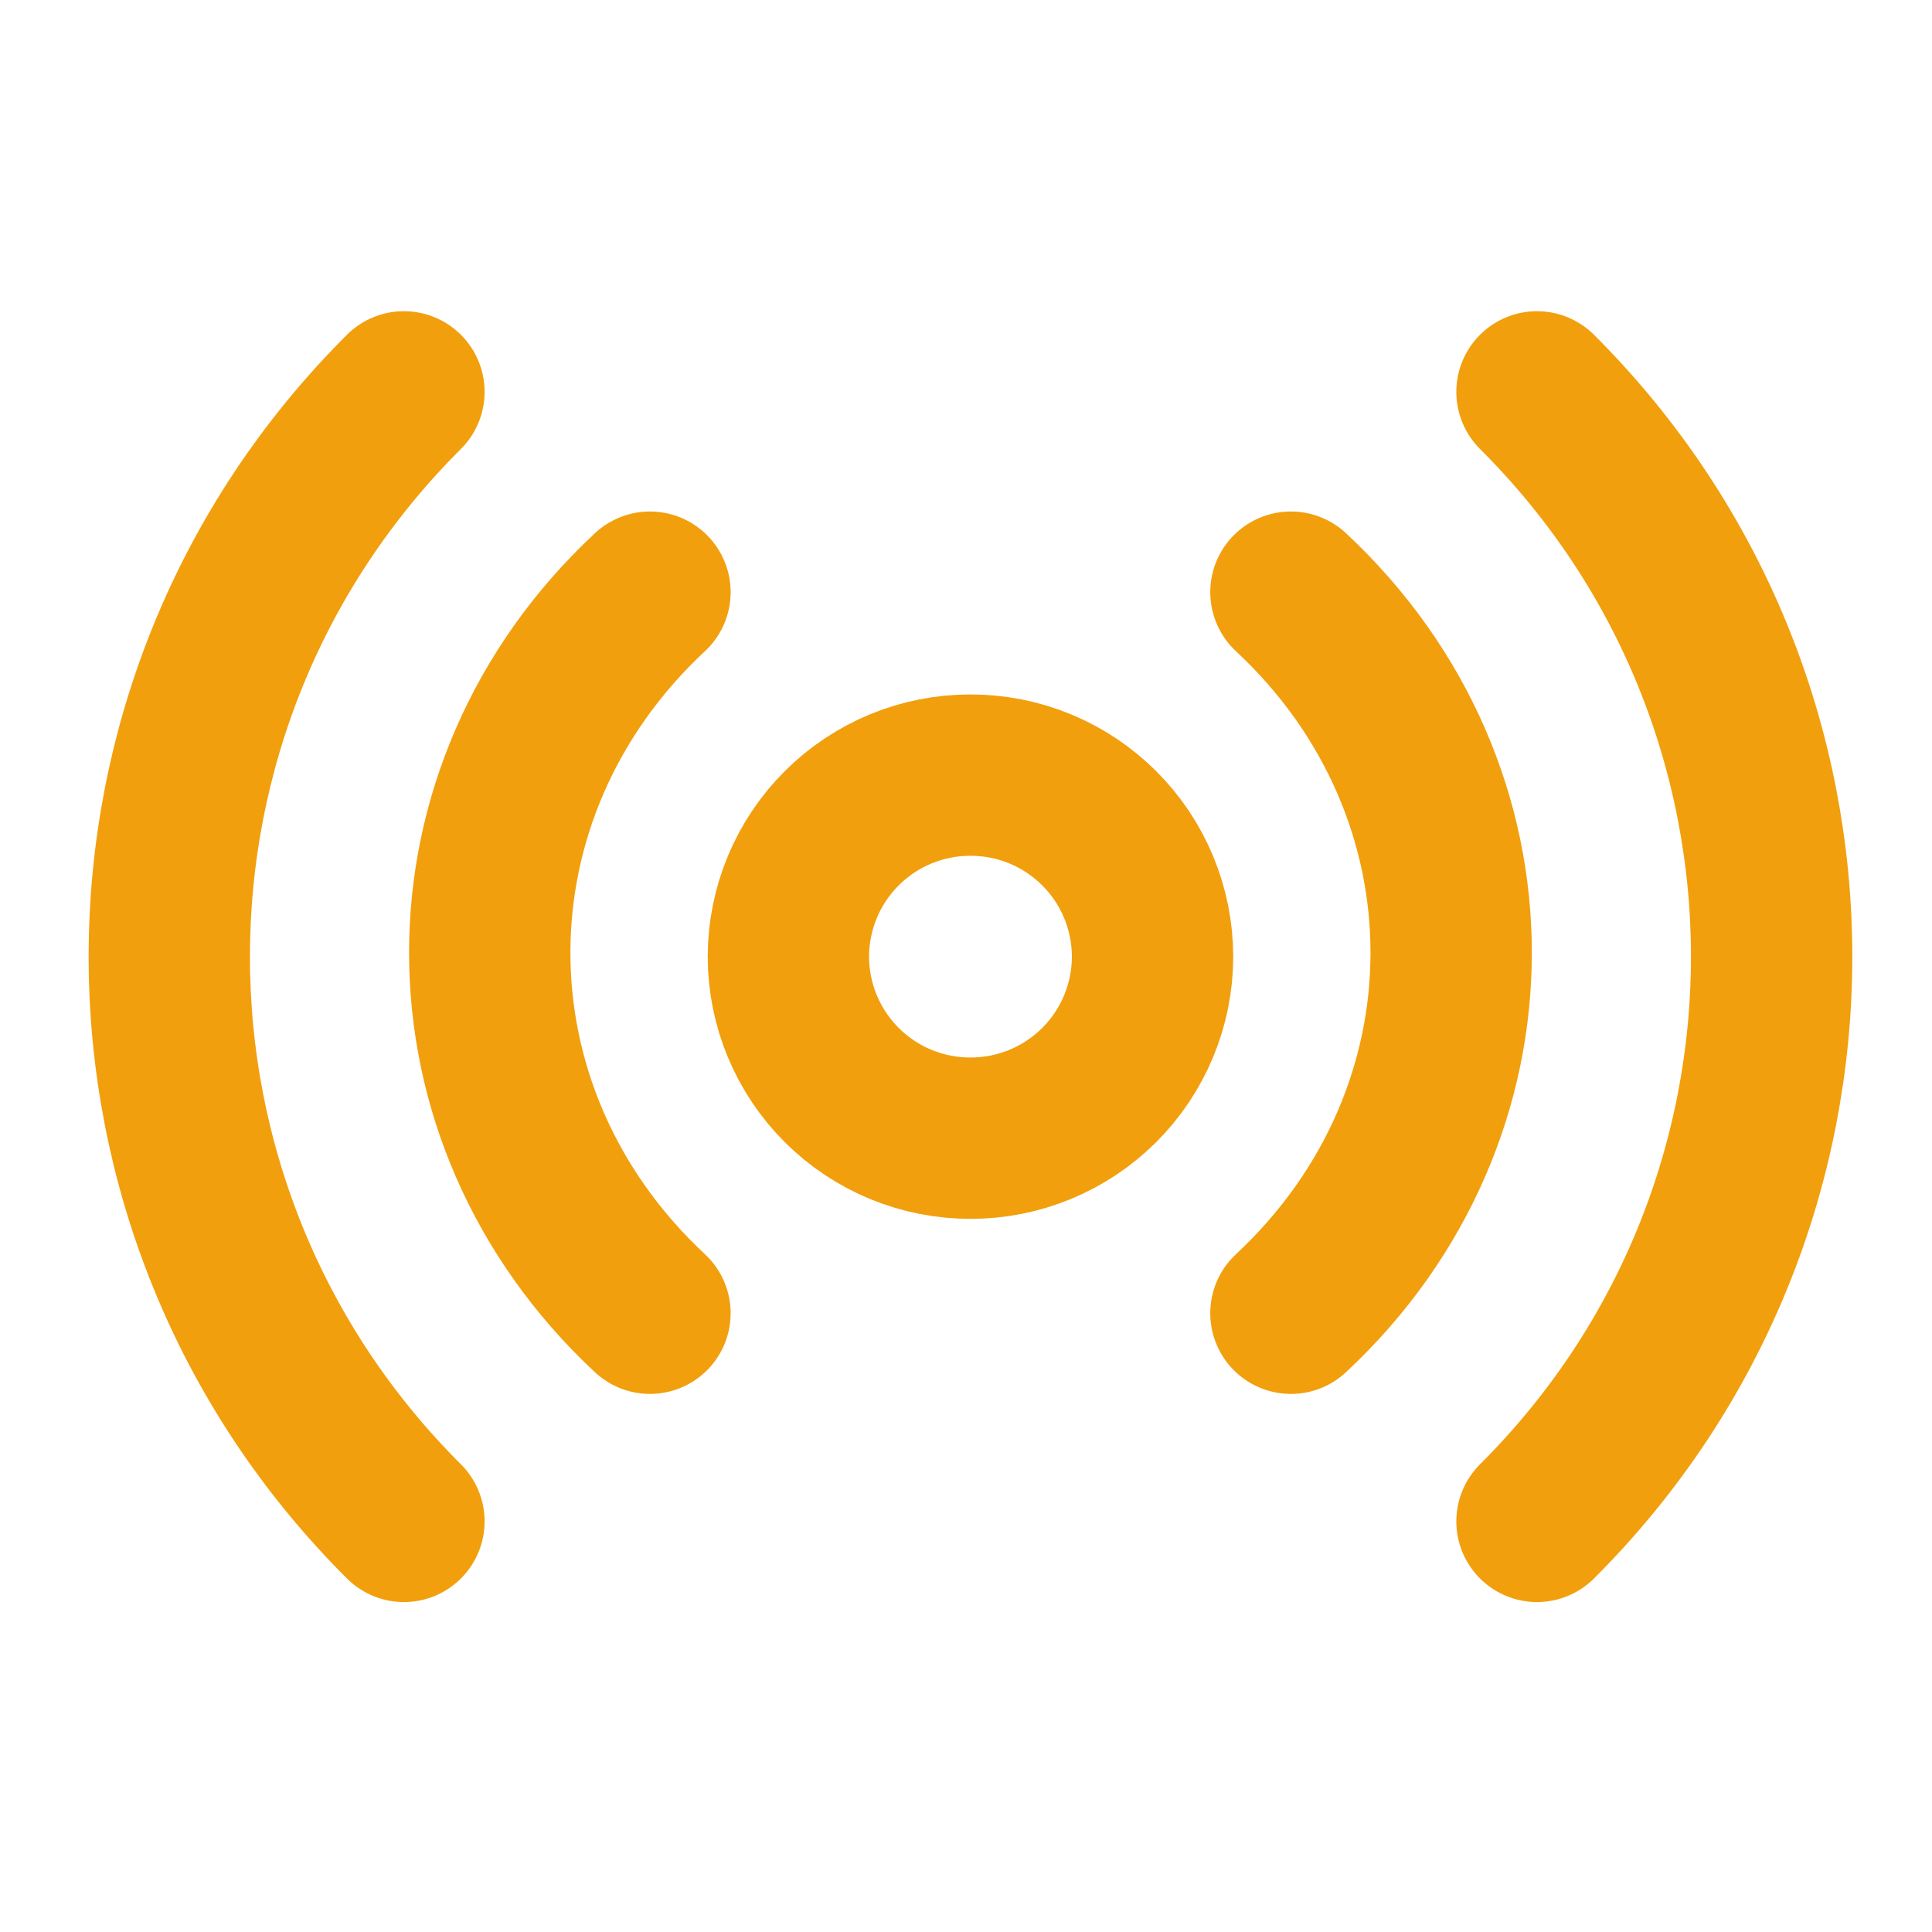
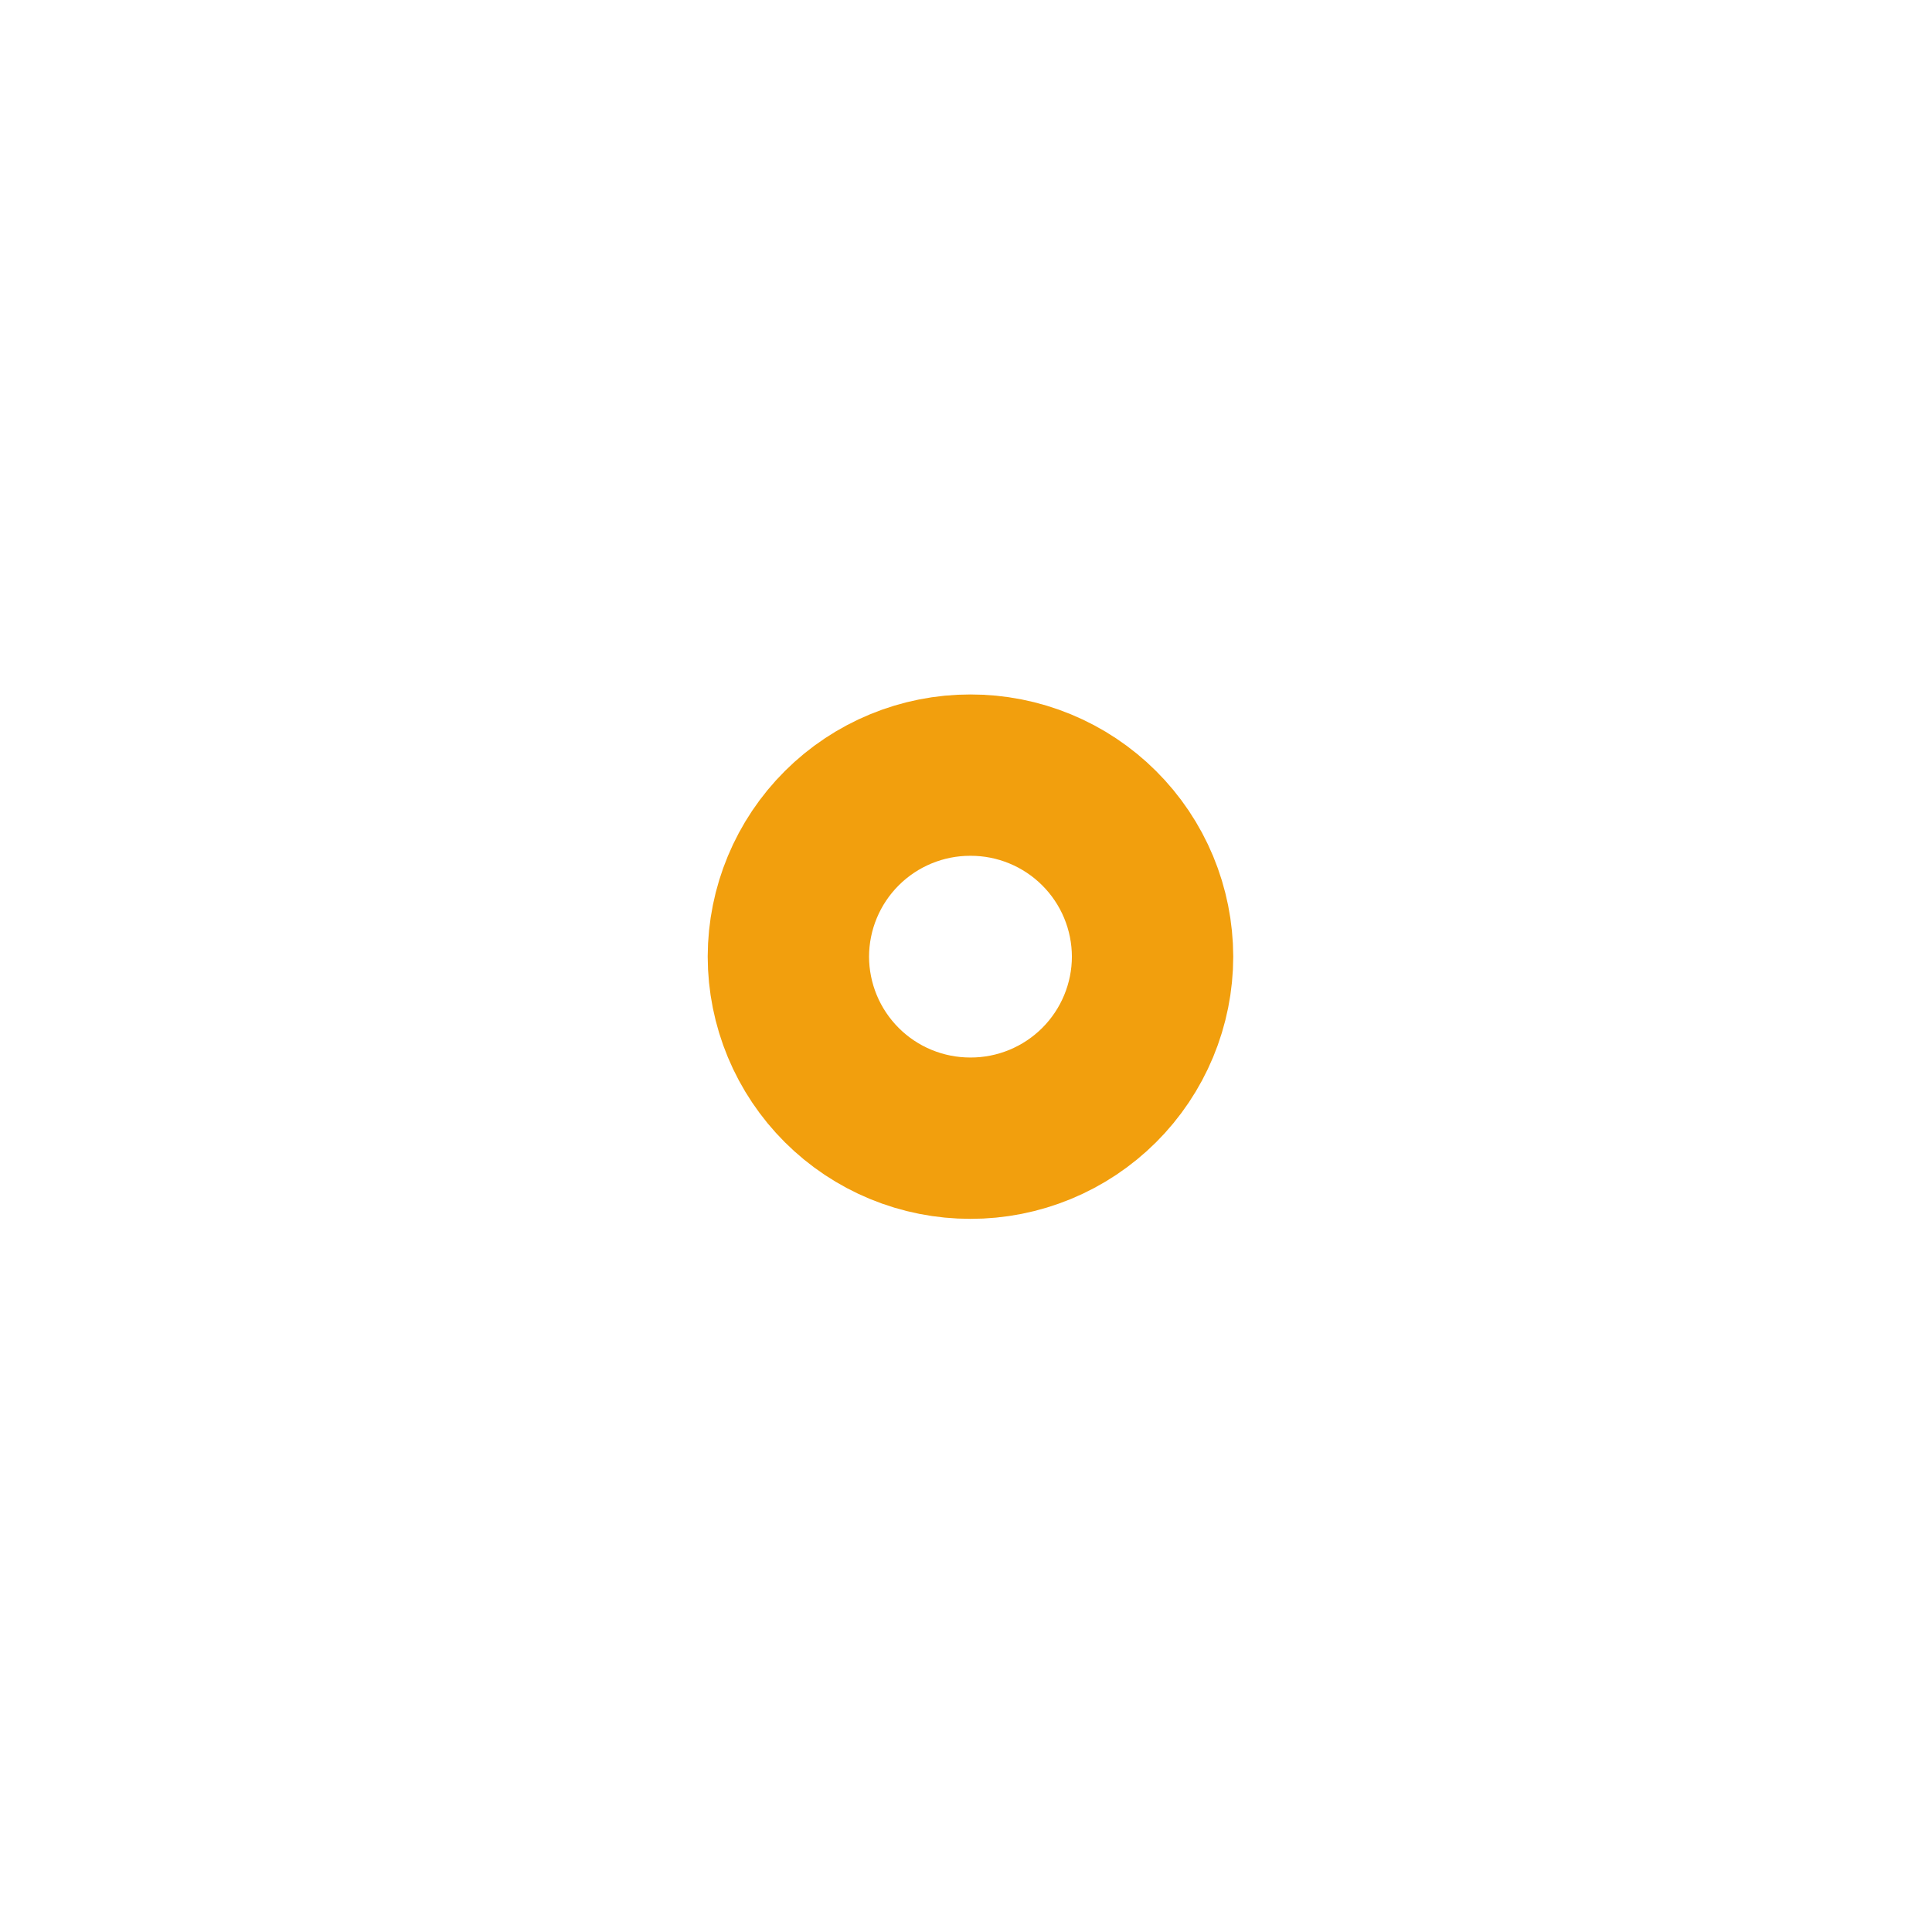
<svg xmlns="http://www.w3.org/2000/svg" width="83" height="83" viewBox="0 0 83 83" fill="none">
  <path d="M41.691 48.897C42.717 48.899 43.733 48.698 44.682 48.307C45.63 47.916 46.492 47.342 47.219 46.618C47.945 45.894 48.522 45.033 48.916 44.086C49.31 43.139 49.514 42.123 49.515 41.097C49.513 40.072 49.31 39.056 48.916 38.109C48.522 37.162 47.945 36.302 47.218 35.578C46.492 34.854 45.63 34.28 44.681 33.889C43.733 33.498 42.717 33.298 41.691 33.3C39.62 33.296 37.633 34.116 36.166 35.578C34.699 37.04 33.873 39.025 33.869 41.096C33.87 42.121 34.074 43.137 34.467 44.084C34.861 45.032 35.438 45.892 36.164 46.617C36.89 47.341 37.752 47.916 38.701 48.307C39.649 48.698 40.665 48.898 41.691 48.897Z" stroke="#F29F0D" stroke-width="6.931" stroke-linejoin="round" />
-   <path d="M27.923 25.44C18.745 33.993 18.745 47.865 27.923 56.418M55.459 56.418C64.638 47.865 64.638 33.993 55.459 25.44M17.353 16.835C3.912 30.235 3.912 51.961 17.353 65.36M66.03 65.36C79.471 51.961 79.471 30.235 66.03 16.835" stroke="#F29F0D" stroke-width="6.931" stroke-linecap="round" stroke-linejoin="round" />
</svg>